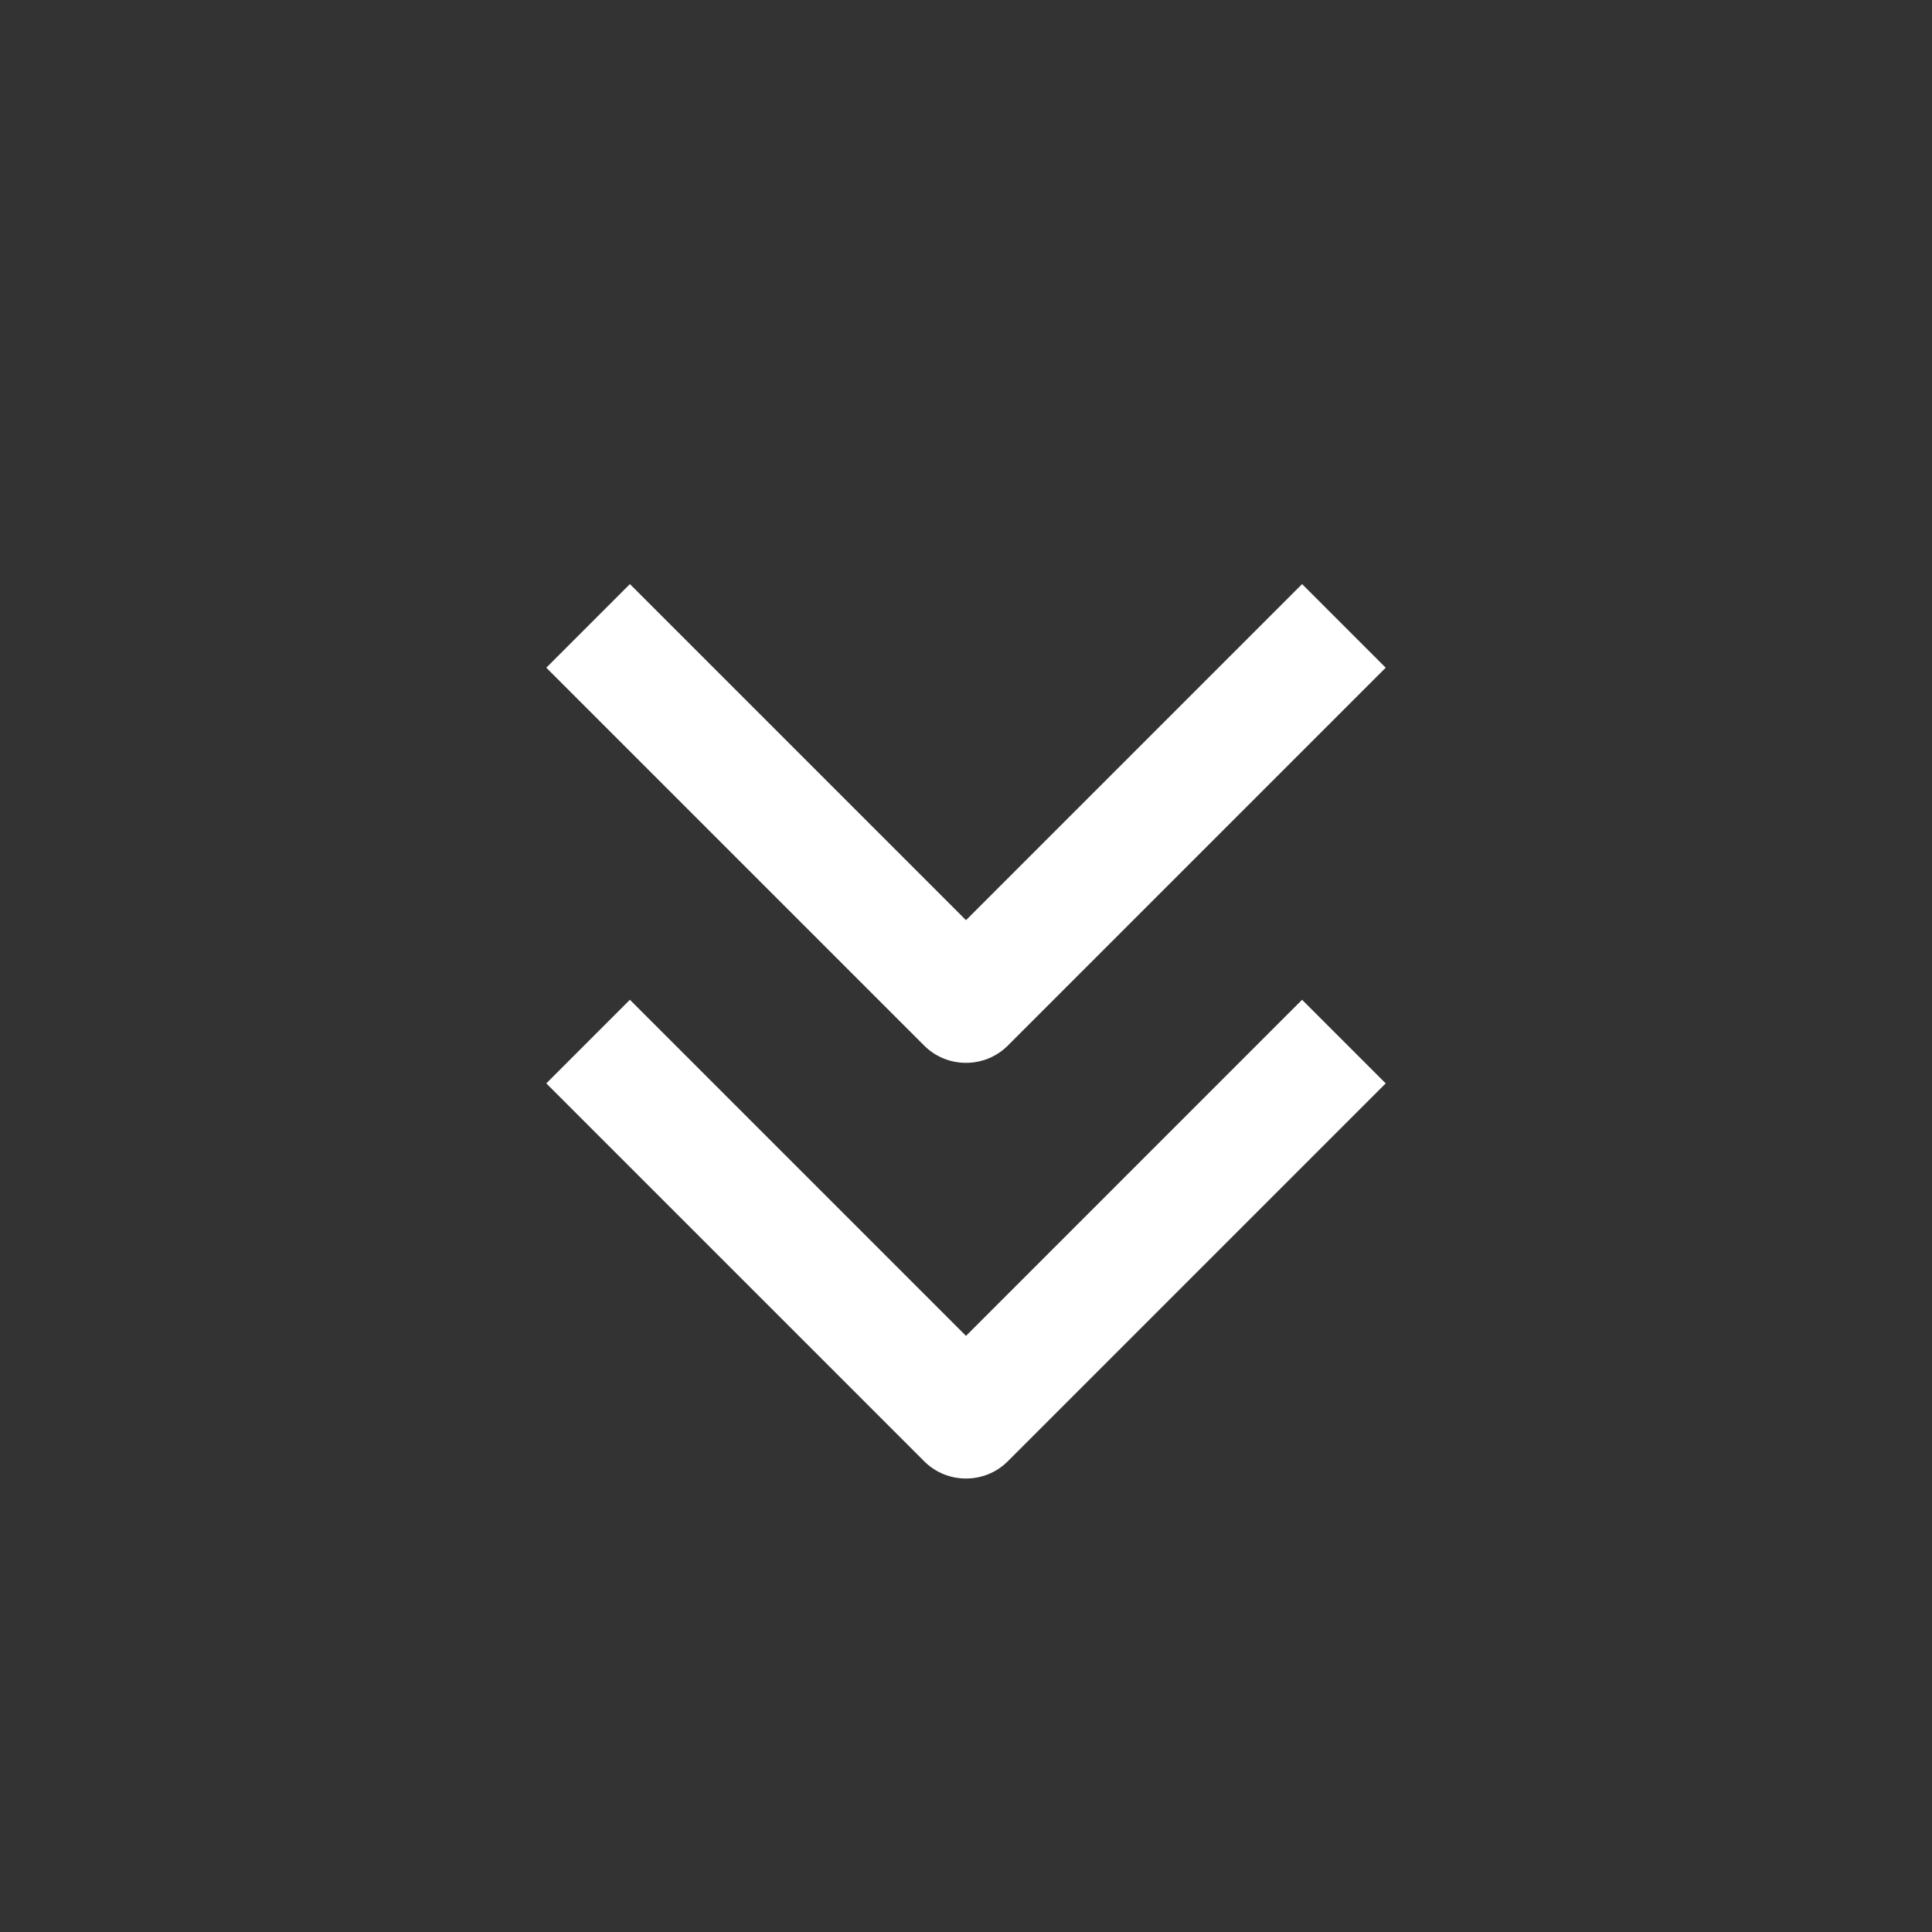
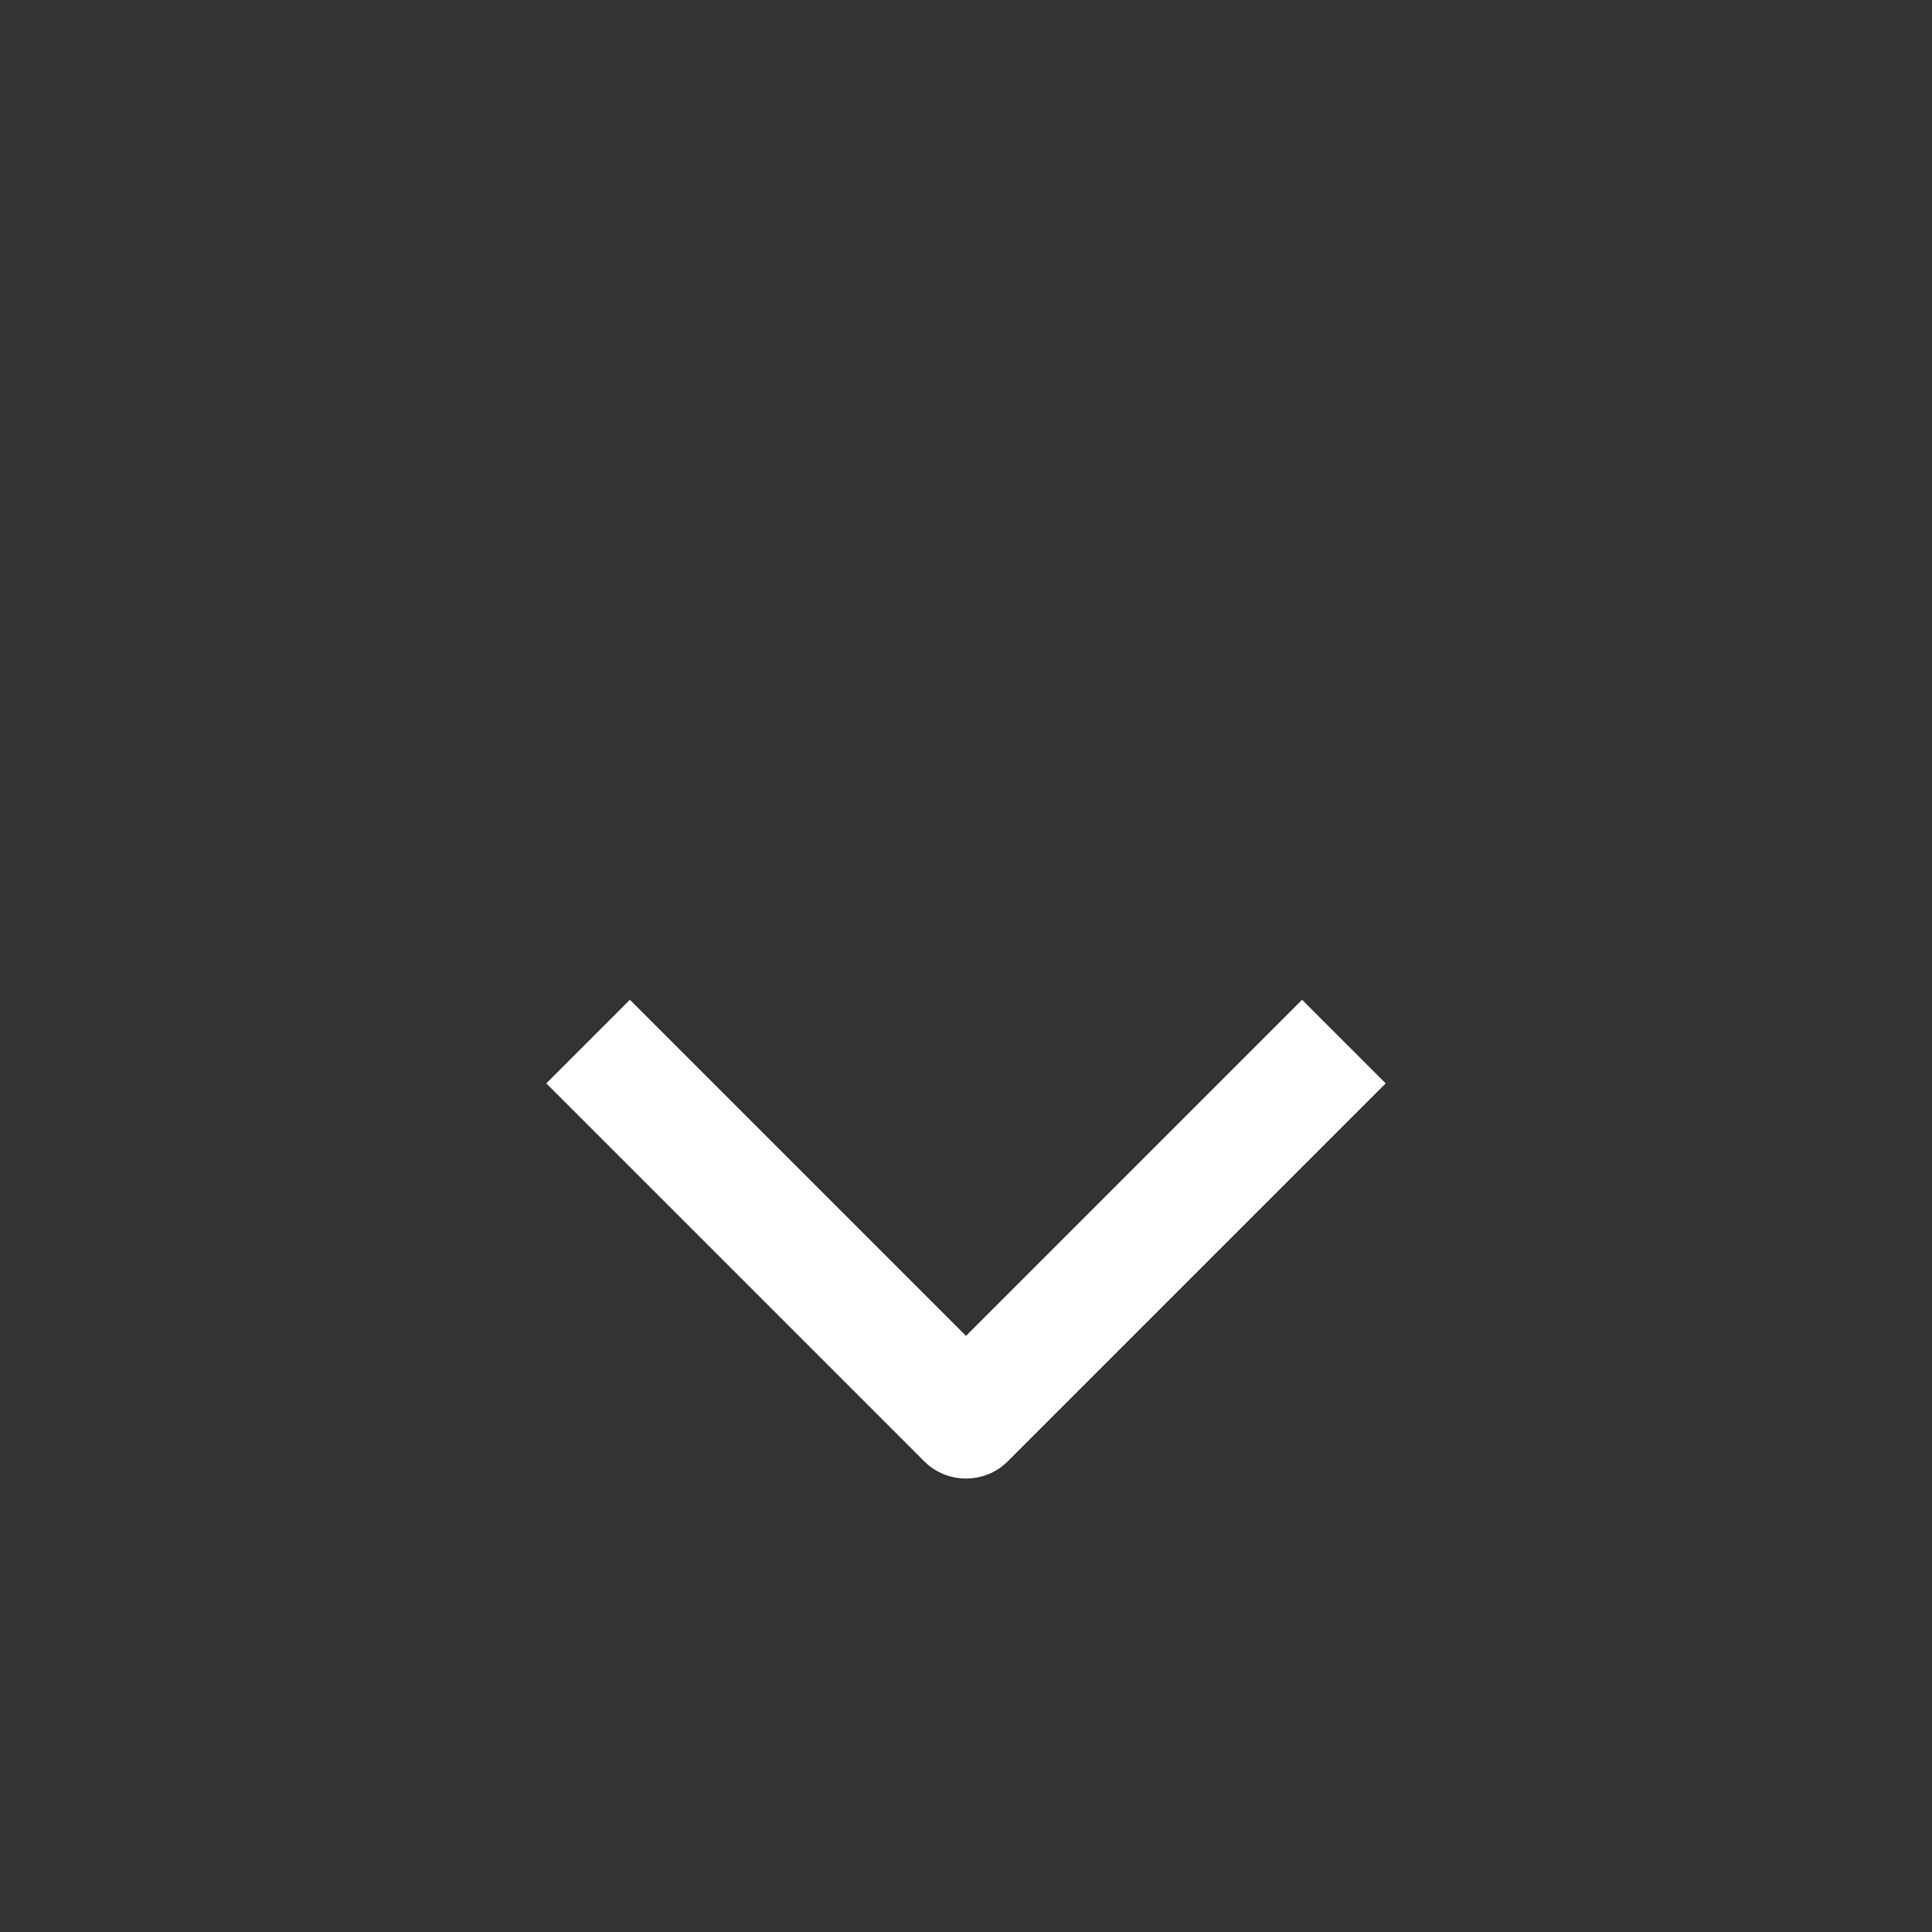
<svg xmlns="http://www.w3.org/2000/svg" version="1.1" id="Layer_1" x="0px" y="0px" viewBox="0 0 818 818" style="enable-background:new 0 0 818 818;" xml:space="preserve">
  <rect x="0" y="0" width="818" height="818" fill="#333333" stroke="none" />
  <style type="text/css">
	.st0{fill:#FFFFFF;}
</style>
  <path class="st0" d="M266.7,423.3l-35.4,35.4l160,160c4.9,4.9,11.3,7.3,17.7,7.3c6.4,0,12.8-2.4,17.7-7.3l160-160l-35.4-35.4  L409,565.6L266.7,423.3z" />
-   <path class="st0" d="M551.3,247.3L409,389.6L266.7,247.3l-35.4,35.4l160,160c4.9,4.9,11.3,7.3,17.7,7.3c6.4,0,12.8-2.4,17.7-7.3  l160-160L551.3,247.3z" />
</svg>